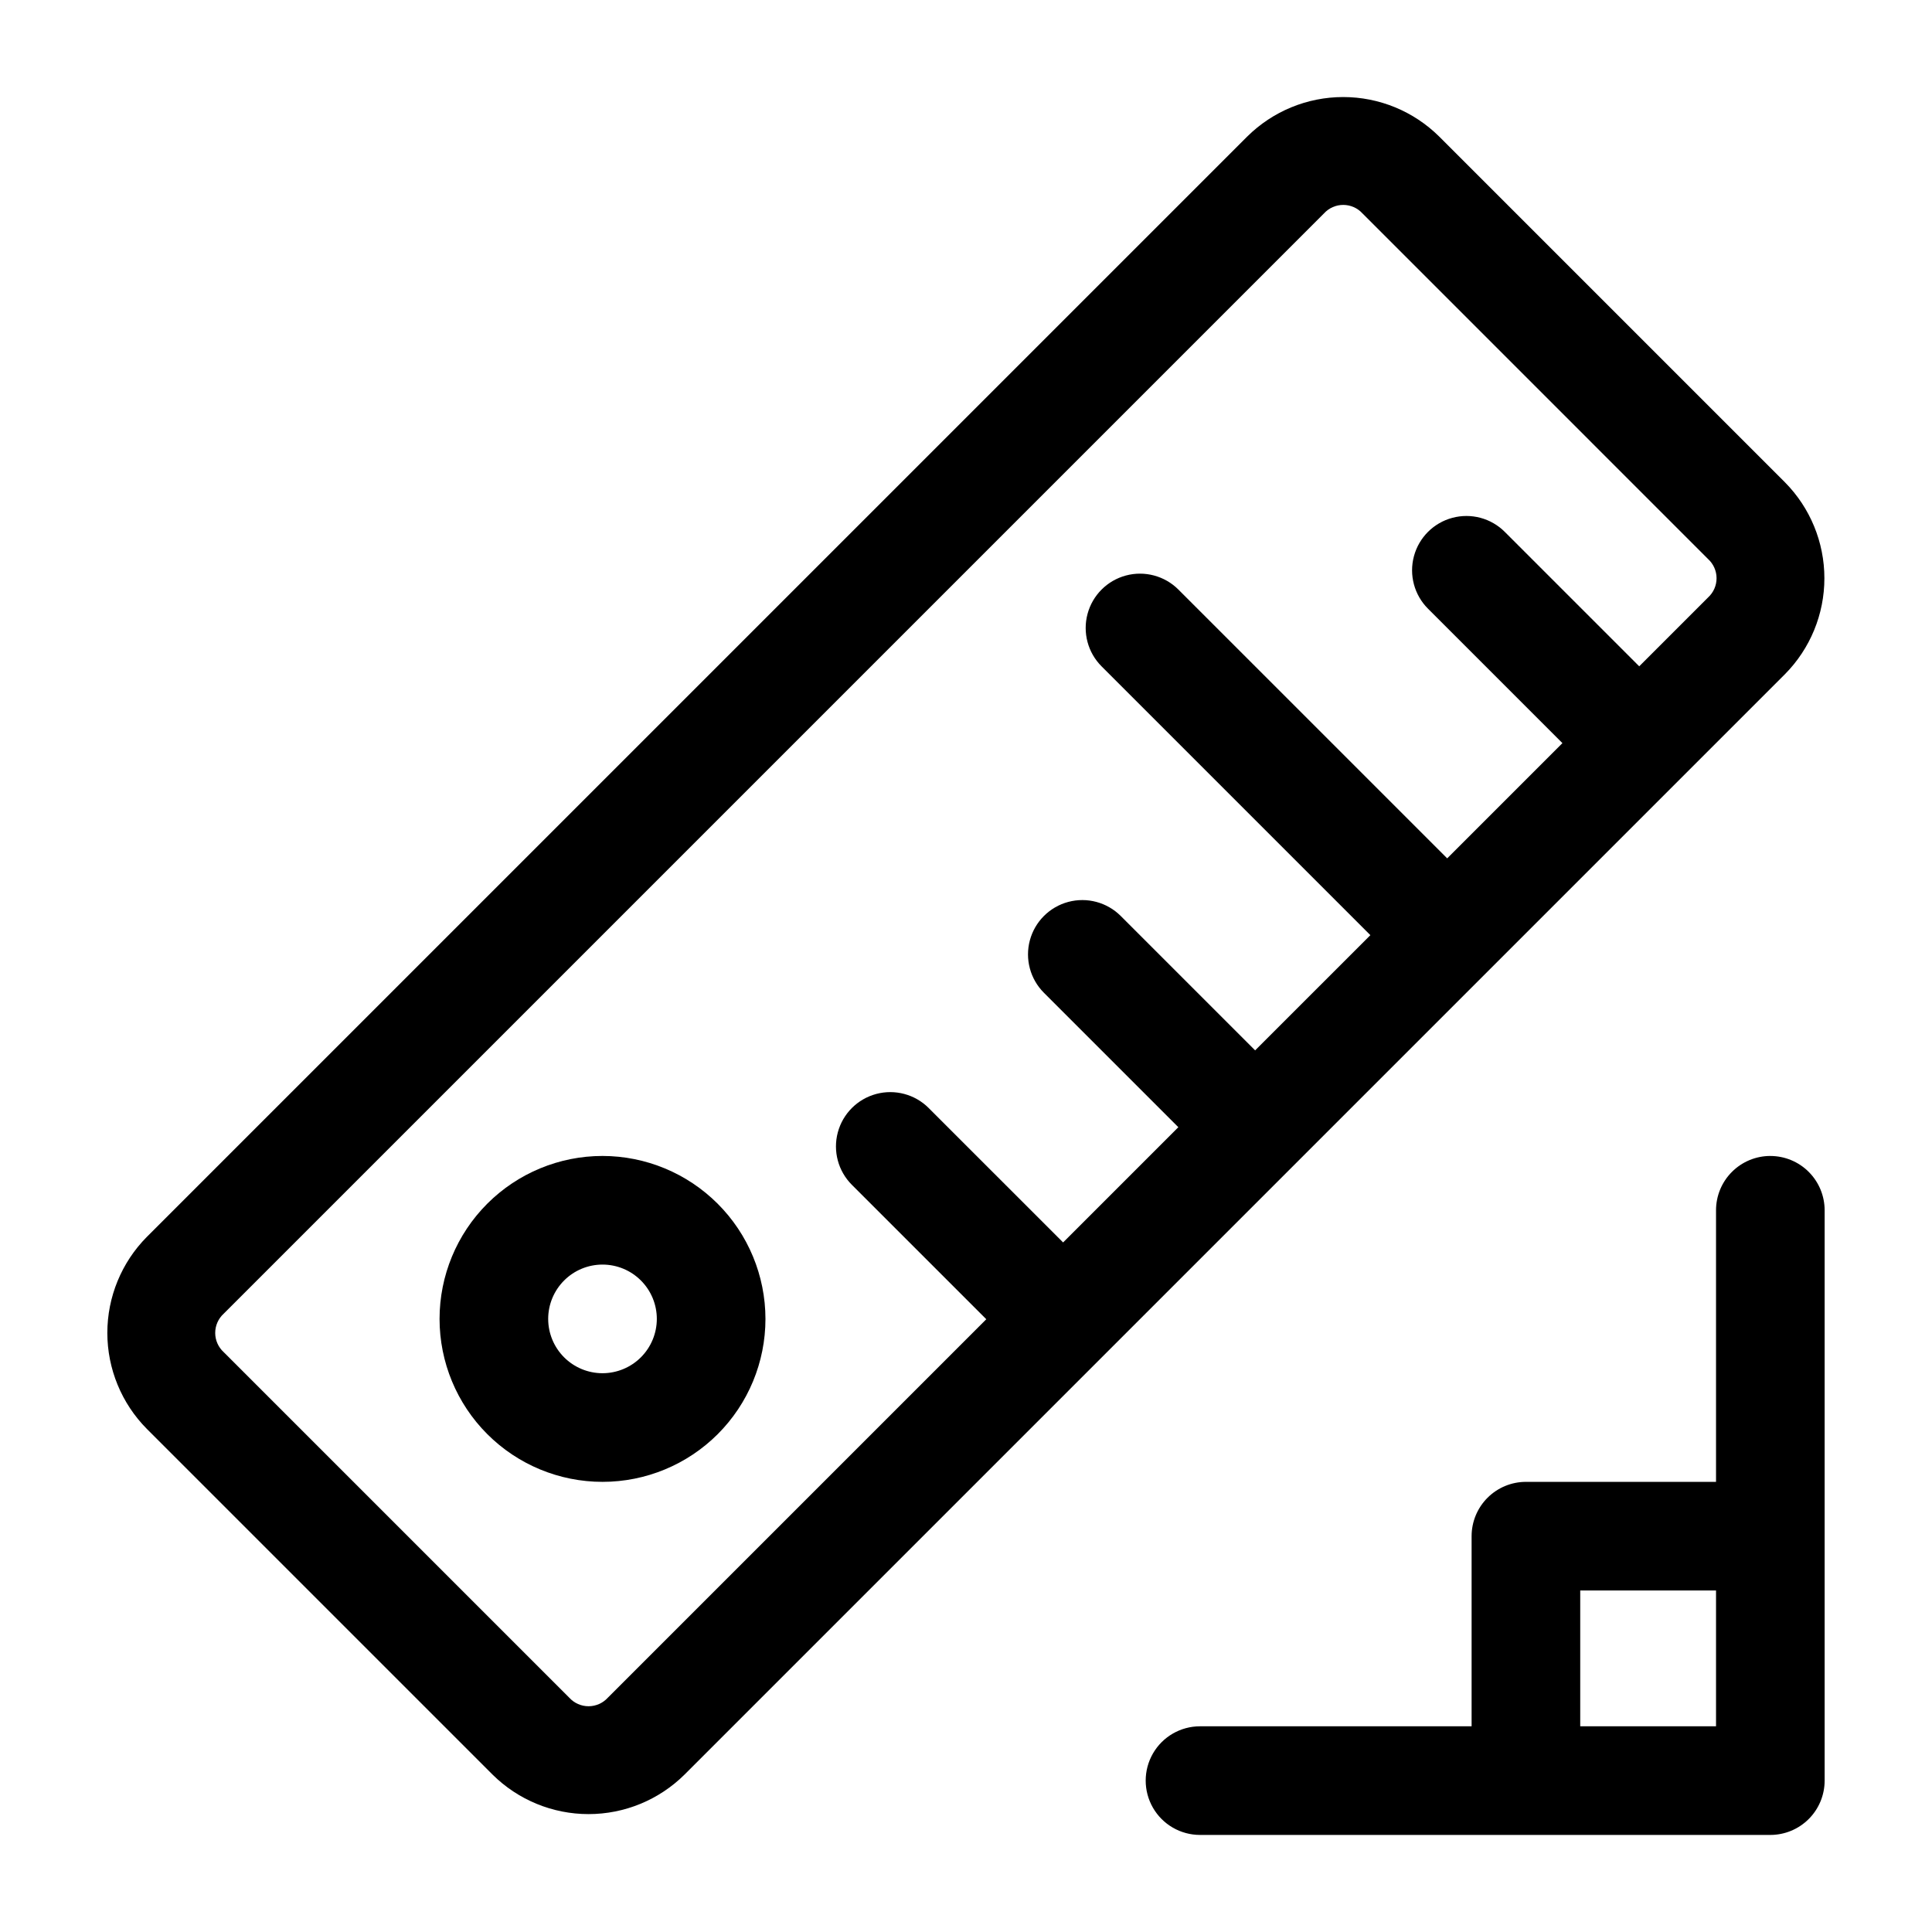
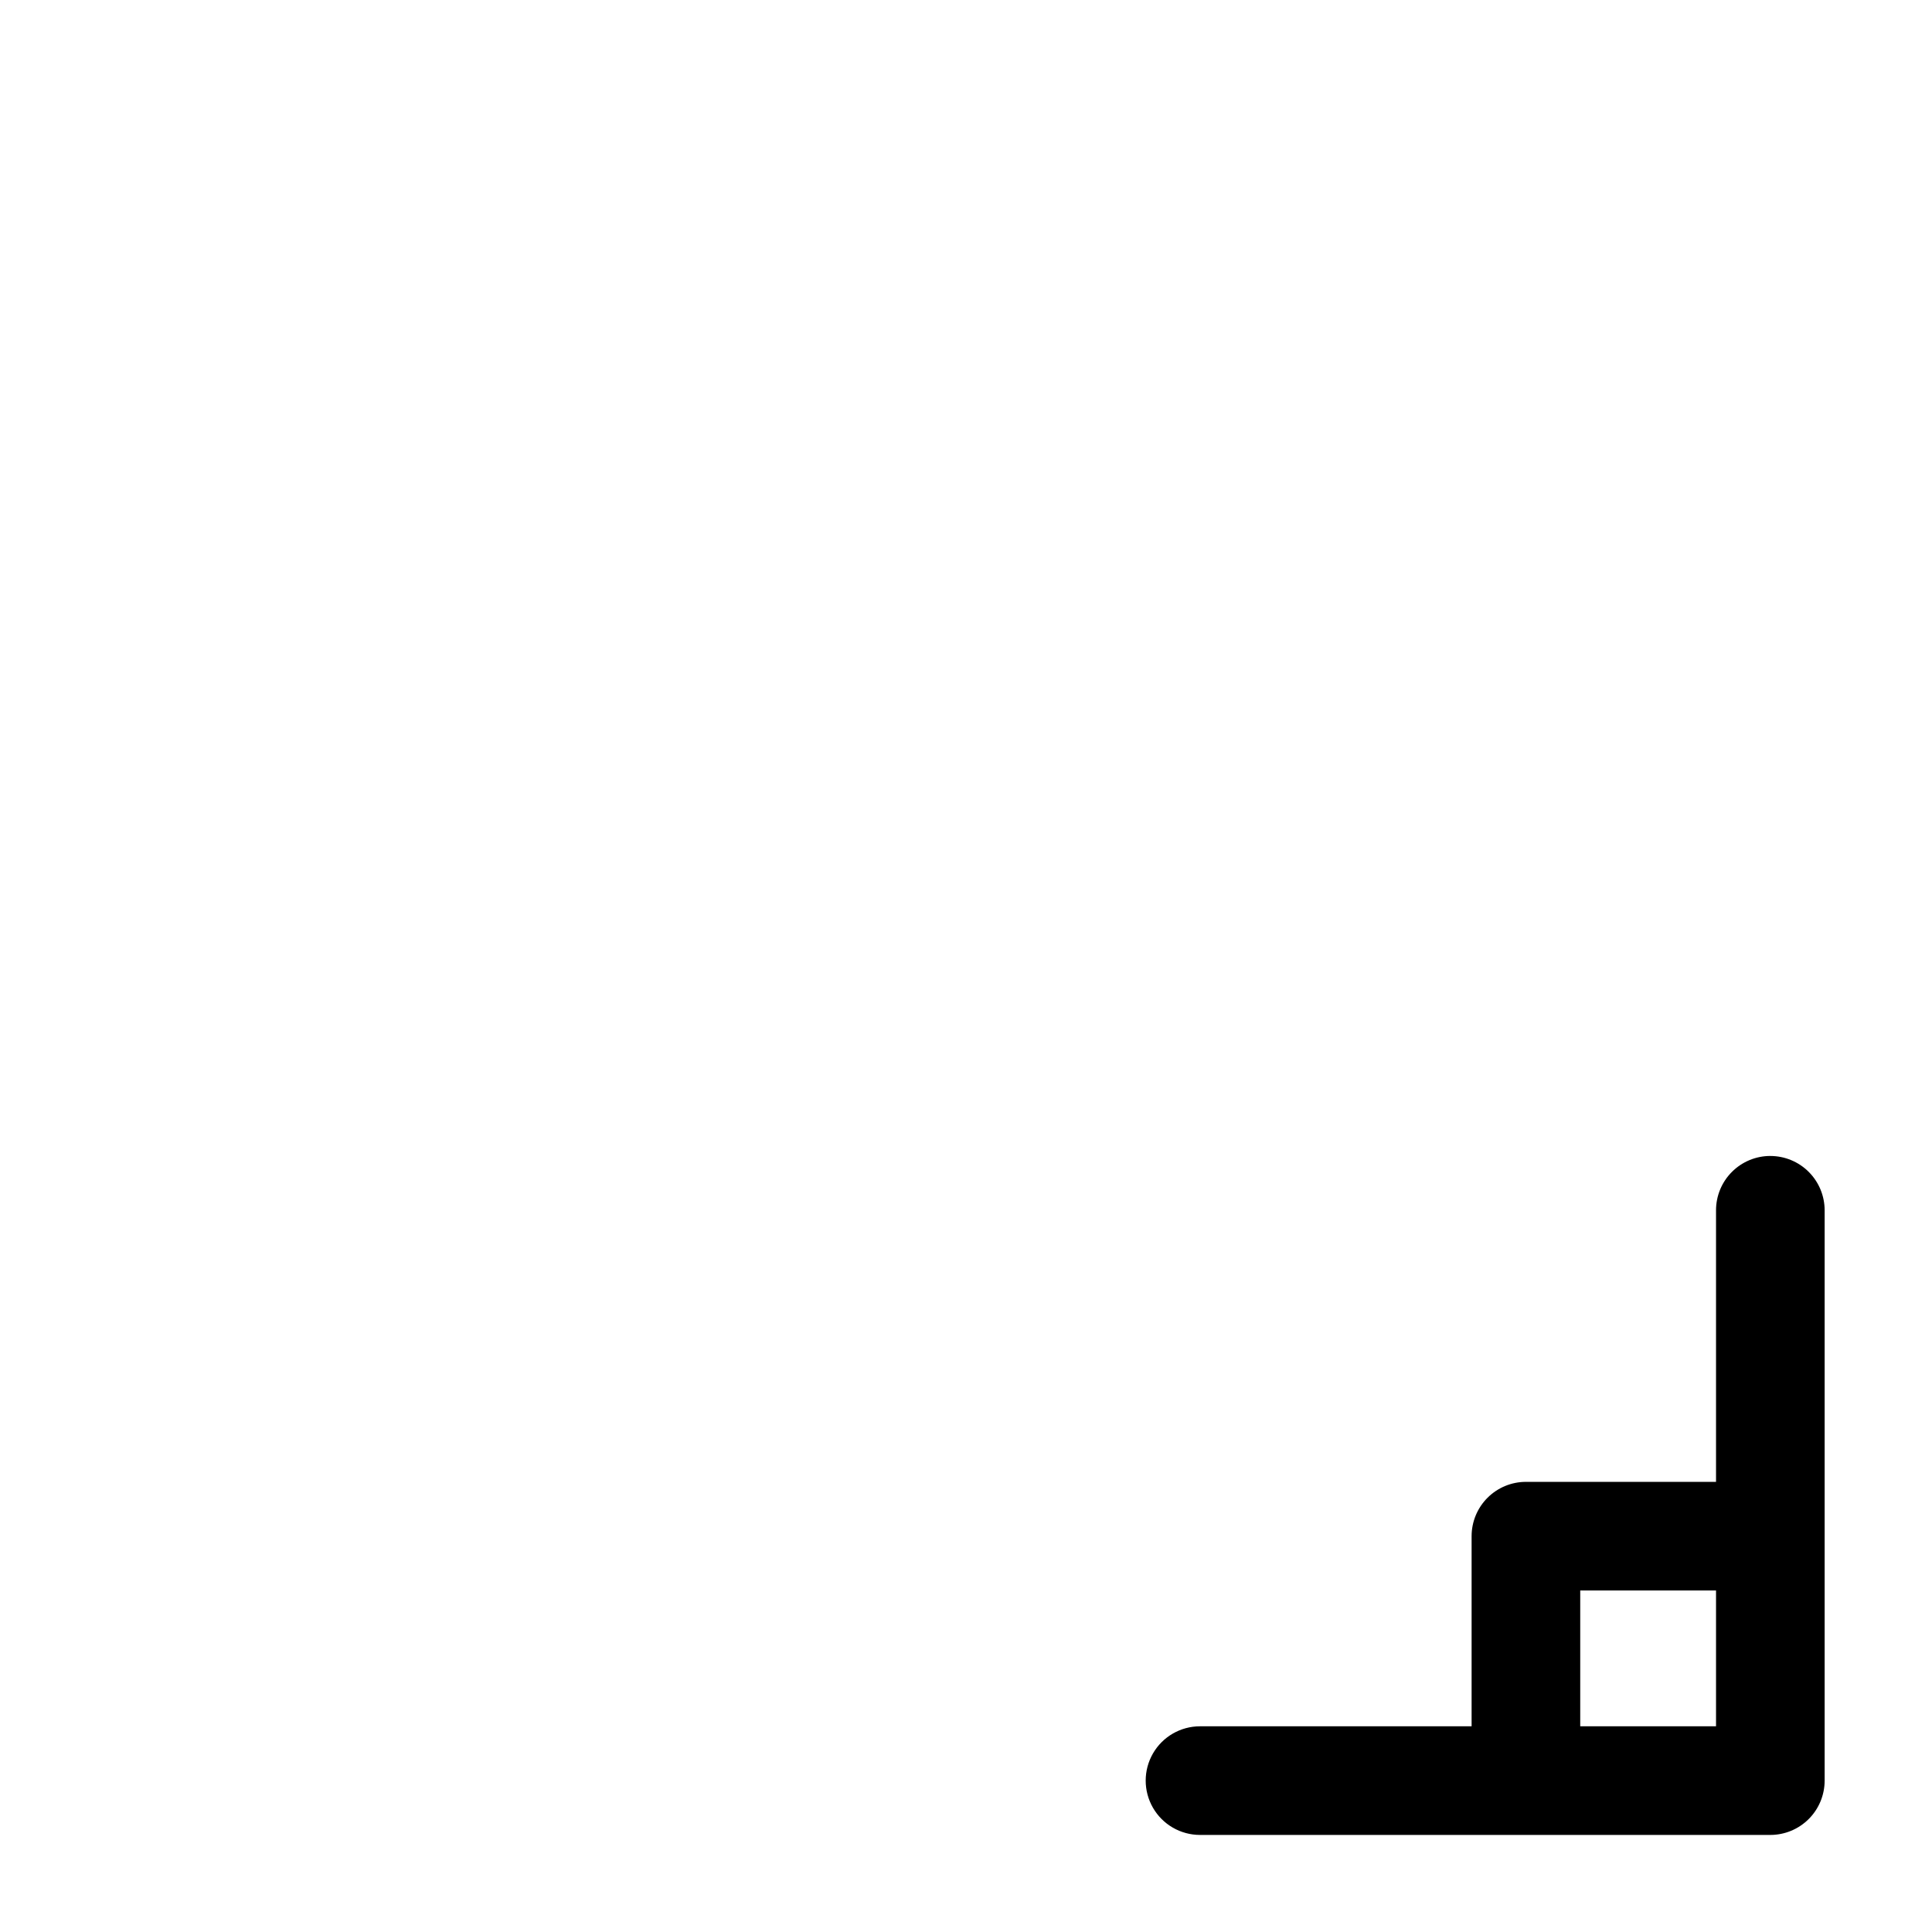
<svg xmlns="http://www.w3.org/2000/svg" fill="#000000" width="800px" height="800px" version="1.1" viewBox="144 144 512 512">
  <g>
-     <path d="m617.01 322.69c6.711-6.769 10.473-15.914 10.473-25.445 0-9.535-3.762-18.68-10.473-25.449l-91.602-91.602c-6.769-6.711-15.918-10.477-25.445-10.477-9.531 0-18.676 3.766-25.445 10.477l-291.6 291.59c-6.707 6.769-10.473 15.914-10.473 25.445s3.766 18.68 10.473 25.449l91.605 91.602c6.769 6.711 15.914 10.477 25.445 10.477s18.676-3.766 25.445-10.477zm-311.95 271.24c-1.305 1.43-3.152 2.242-5.09 2.242-1.934 0-3.781-0.812-5.086-2.242l-91.605-91.605c-1.43-1.305-2.246-3.152-2.246-5.09s0.816-3.785 2.246-5.09l291.6-291.6c1.309-1.43 3.152-2.242 5.09-2.242s3.785 0.812 5.09 2.242l91.602 91.605c1.43 1.305 2.246 3.152 2.246 5.09s-0.816 3.785-2.246 5.09l-18.25 18.25-35.625-35.625c-3.633-3.637-8.934-5.055-13.902-3.723-4.965 1.328-8.844 5.207-10.176 10.176s0.09 10.266 3.727 13.902l35.625 35.625-30.539 30.539-71.25-71.25v-0.004c-3.641-3.621-8.934-5.035-13.895-3.703-4.957 1.332-8.832 5.207-10.164 10.168s0.078 10.254 3.703 13.891l71.25 71.25-30.539 30.535-35.625-35.625 0.004 0.004c-3.637-3.633-8.938-5.051-13.902-3.723-4.965 1.332-8.844 5.211-10.176 10.176-1.332 4.969 0.086 10.266 3.723 13.902l35.625 35.625-30.539 30.539-35.625-35.621v-0.004c-3.637-3.633-8.938-5.051-13.902-3.723-4.965 1.332-8.844 5.211-10.176 10.176-1.332 4.965 0.086 10.266 3.723 13.902l35.625 35.621z" />
-     <path d="m303.67 450.34c-11.453 0-22.434 4.551-30.535 12.648-8.098 8.098-12.648 19.082-12.648 30.535s4.551 22.438 12.648 30.535c8.102 8.102 19.082 12.648 30.535 12.648s22.438-4.547 30.539-12.648c8.098-8.098 12.645-19.082 12.645-30.535-0.012-11.449-4.562-22.426-12.66-30.52-8.098-8.098-19.074-12.652-30.523-12.664zm0 57.578c-3.816 0-7.477-1.516-10.176-4.215-2.699-2.699-4.219-6.359-4.219-10.18 0-3.816 1.52-7.477 4.219-10.176 2.699-2.703 6.359-4.219 10.176-4.219 3.82 0 7.481 1.516 10.18 4.219 2.699 2.699 4.215 6.359 4.215 10.176-0.004 3.816-1.52 7.477-4.219 10.176-2.699 2.699-6.359 4.215-10.176 4.219z" />
    <path d="m613.16 450.34c-3.816 0-7.477 1.516-10.18 4.219-2.699 2.699-4.215 6.359-4.215 10.176v71.973h-50.383 0.004c-3.82 0-7.481 1.52-10.18 4.219-2.699 2.699-4.215 6.359-4.215 10.176v50.383h-71.973c-5.144 0-9.898 2.742-12.469 7.195s-2.57 9.941 0 14.395 7.324 7.199 12.469 7.199h151.14-0.004c3.816 0 7.481-1.52 10.18-4.219 2.699-2.699 4.215-6.359 4.215-10.176v-151.14c0-3.816-1.516-7.477-4.215-10.176-2.699-2.703-6.363-4.219-10.18-4.219zm-50.383 151.14v-35.988h35.988v35.988z" />
  </g>
</svg>